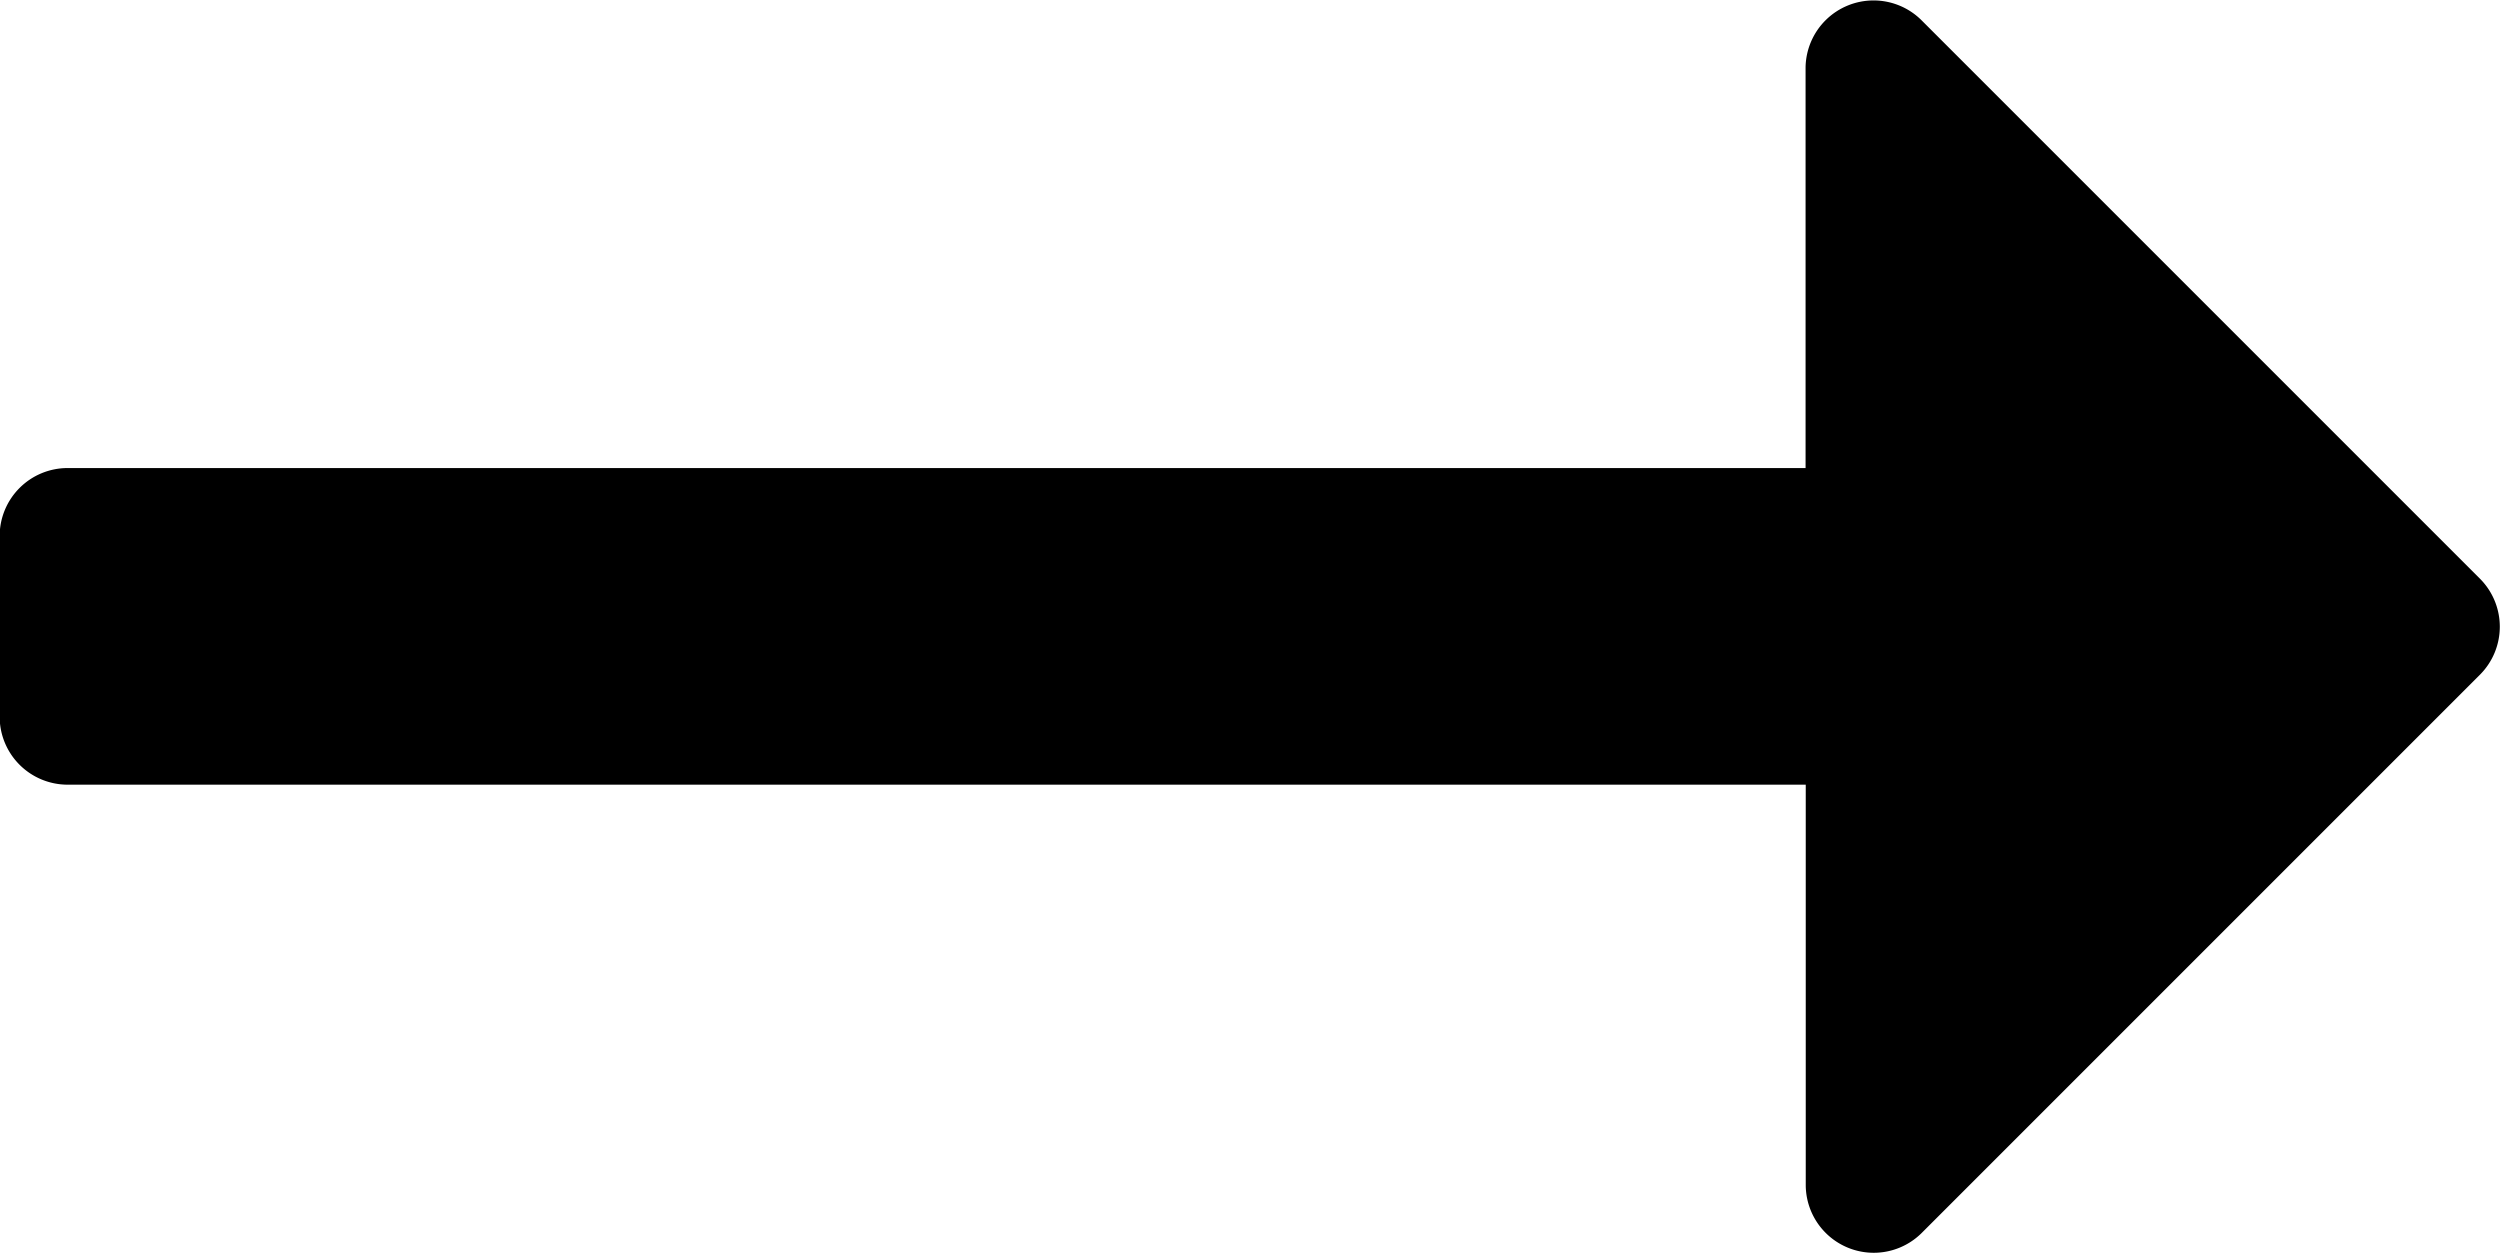
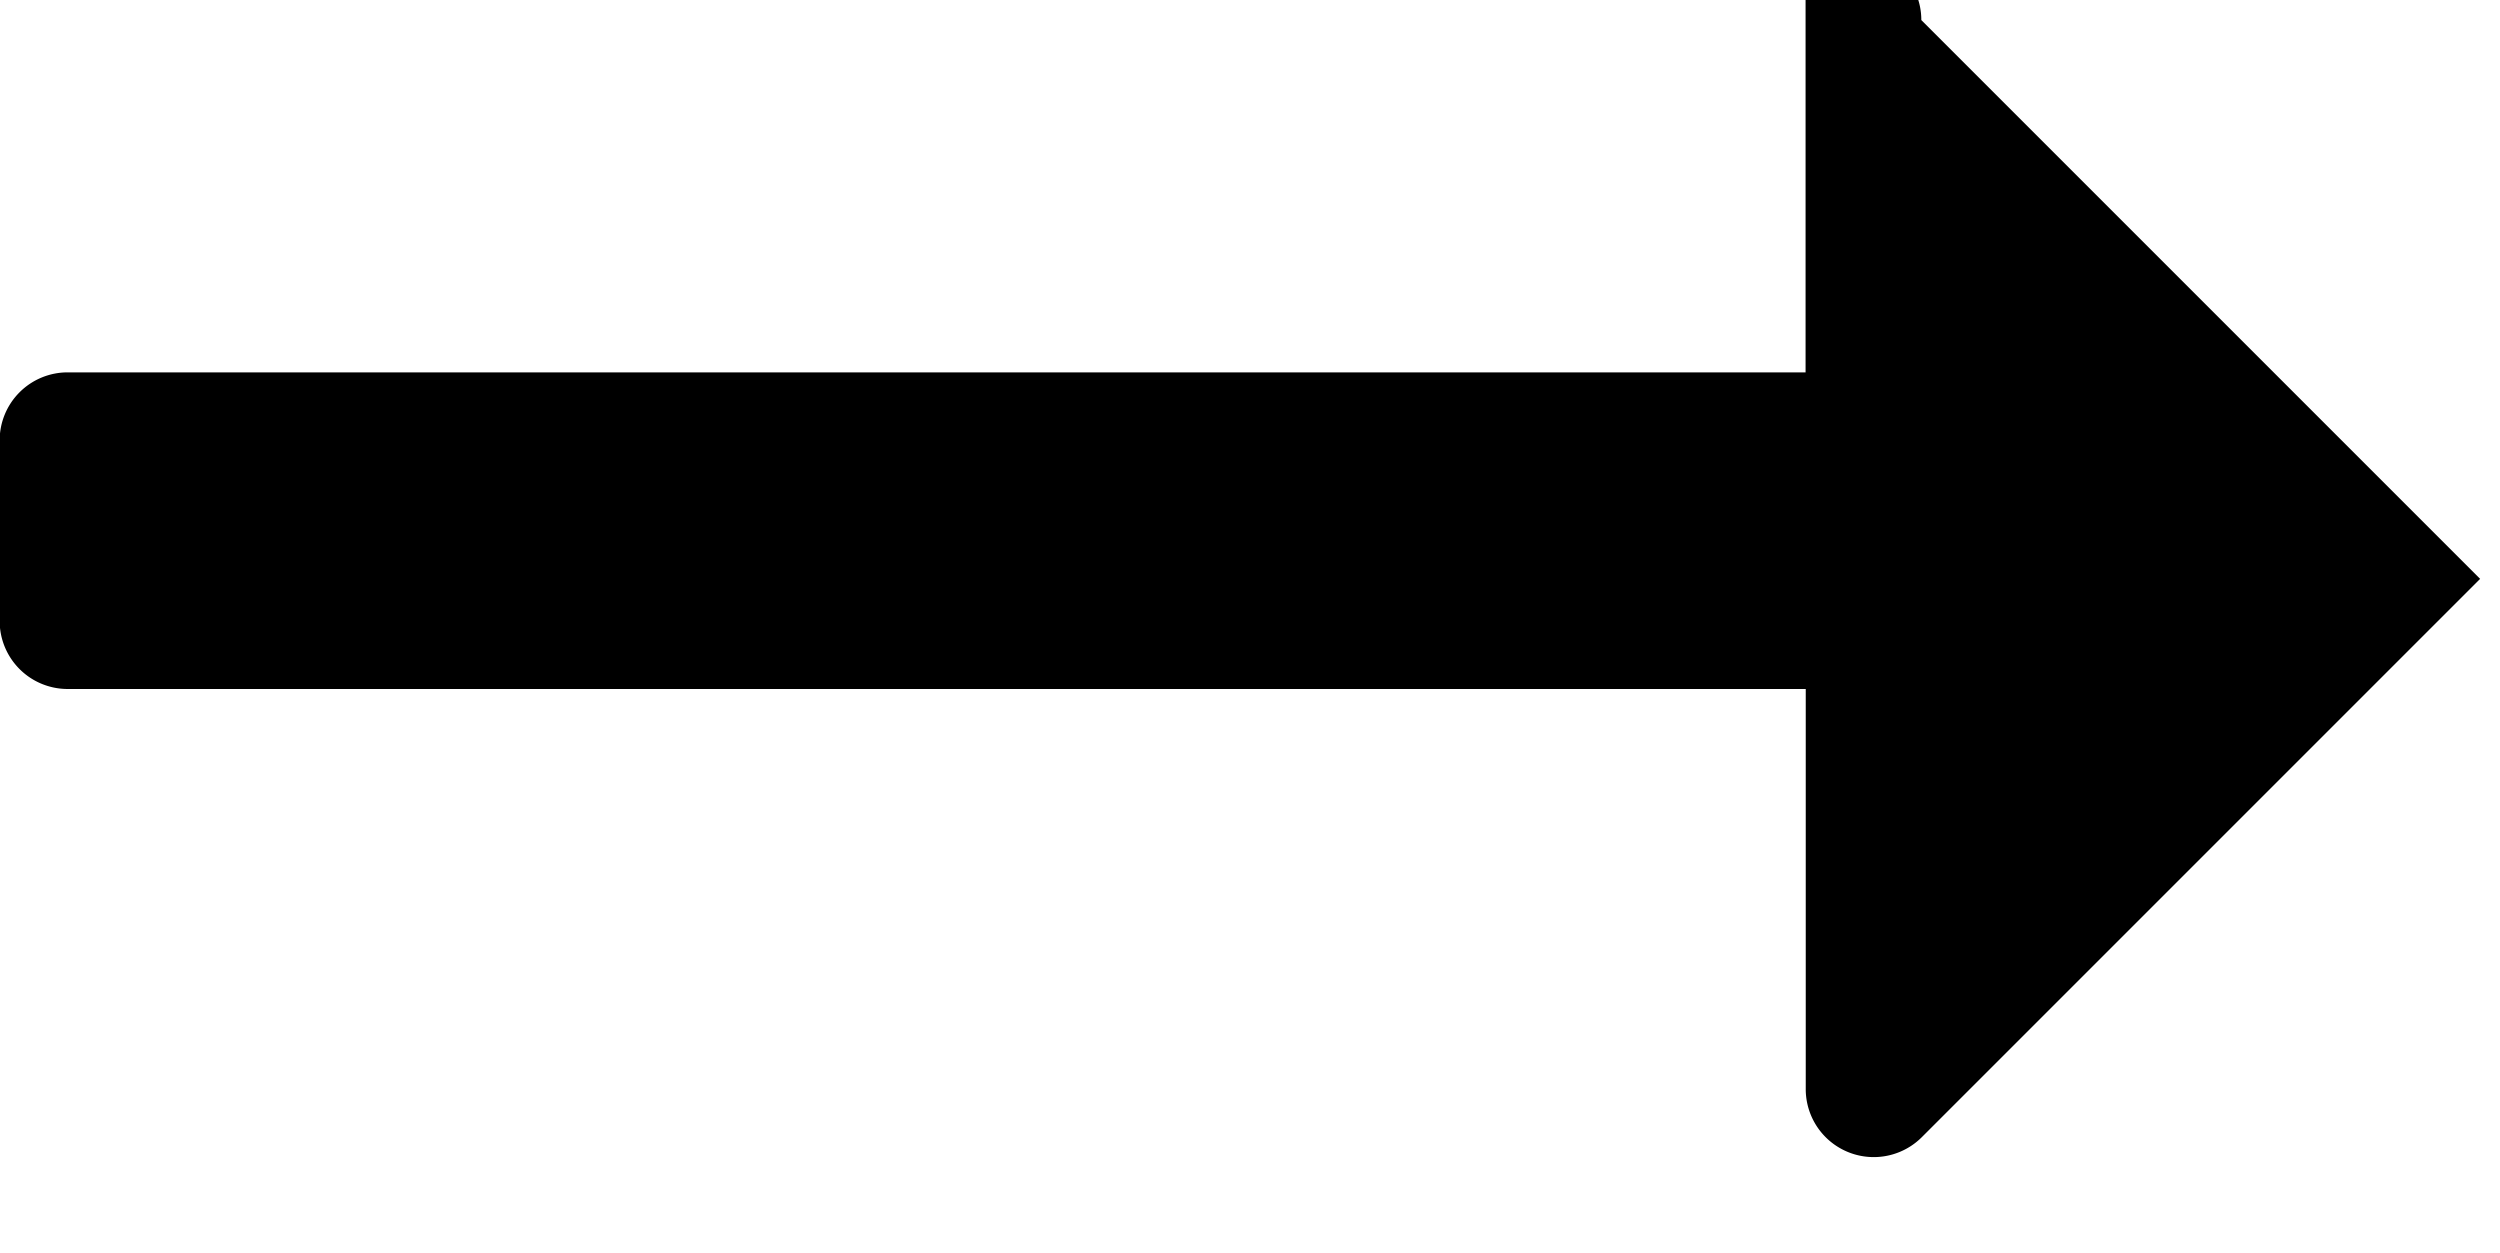
<svg xmlns="http://www.w3.org/2000/svg" width="14.71" height="7.375" viewBox="0 0 14.71 7.375">
  <g transform="translate(-1054.563 -4142.02)">
-     <path d="M-3.868-3.138-7.156-6.426a.4.4,0,0,1,0-.563l3.288-3.288a.4.4,0,0,1,.68.282v2.358H7.039a.4.4,0,0,1,.4.4v1.063a.4.4,0,0,1-.4.4H-3.187v2.358A.4.4,0,0,1-3.868-3.138Z" transform="translate(1062 4139) rotate(180)" />
+     <path d="M-3.868-3.138-7.156-6.426l3.288-3.288a.4.4,0,0,1,.68.282v2.358H7.039a.4.4,0,0,1,.4.4v1.063a.4.4,0,0,1-.4.4H-3.187v2.358A.4.4,0,0,1-3.868-3.138Z" transform="translate(1062 4139) rotate(180)" />
  </g>
</svg>